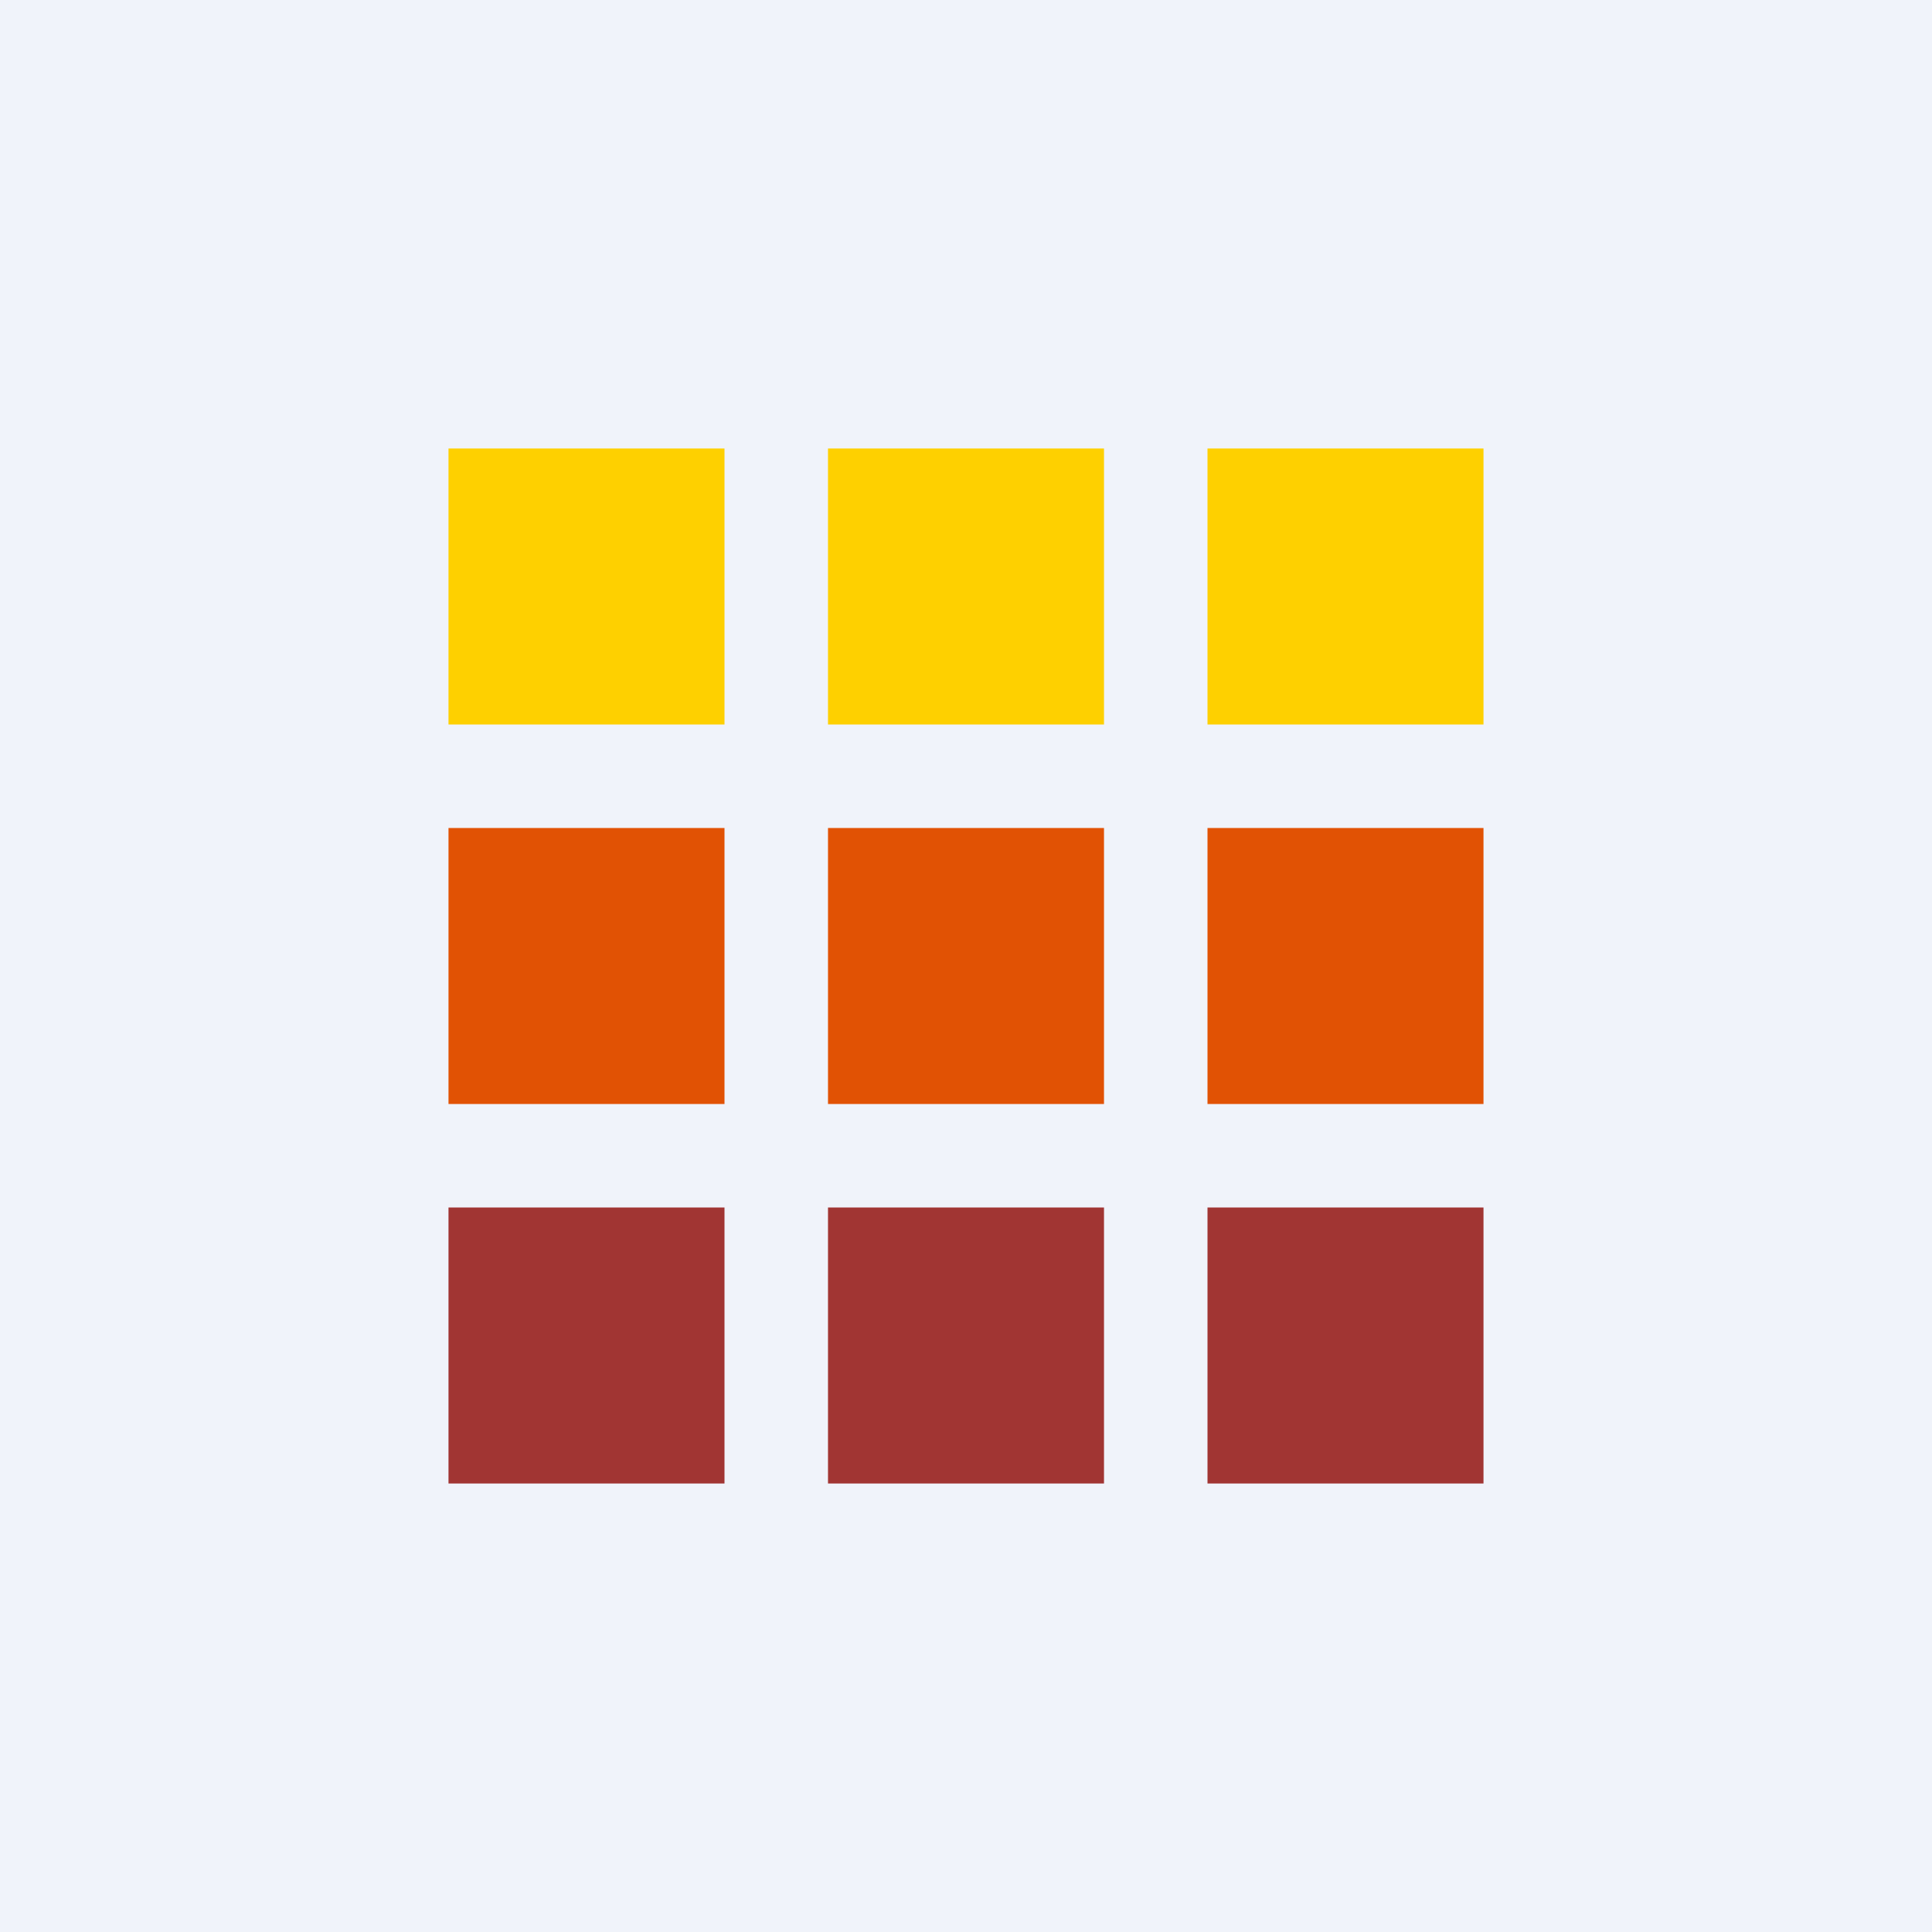
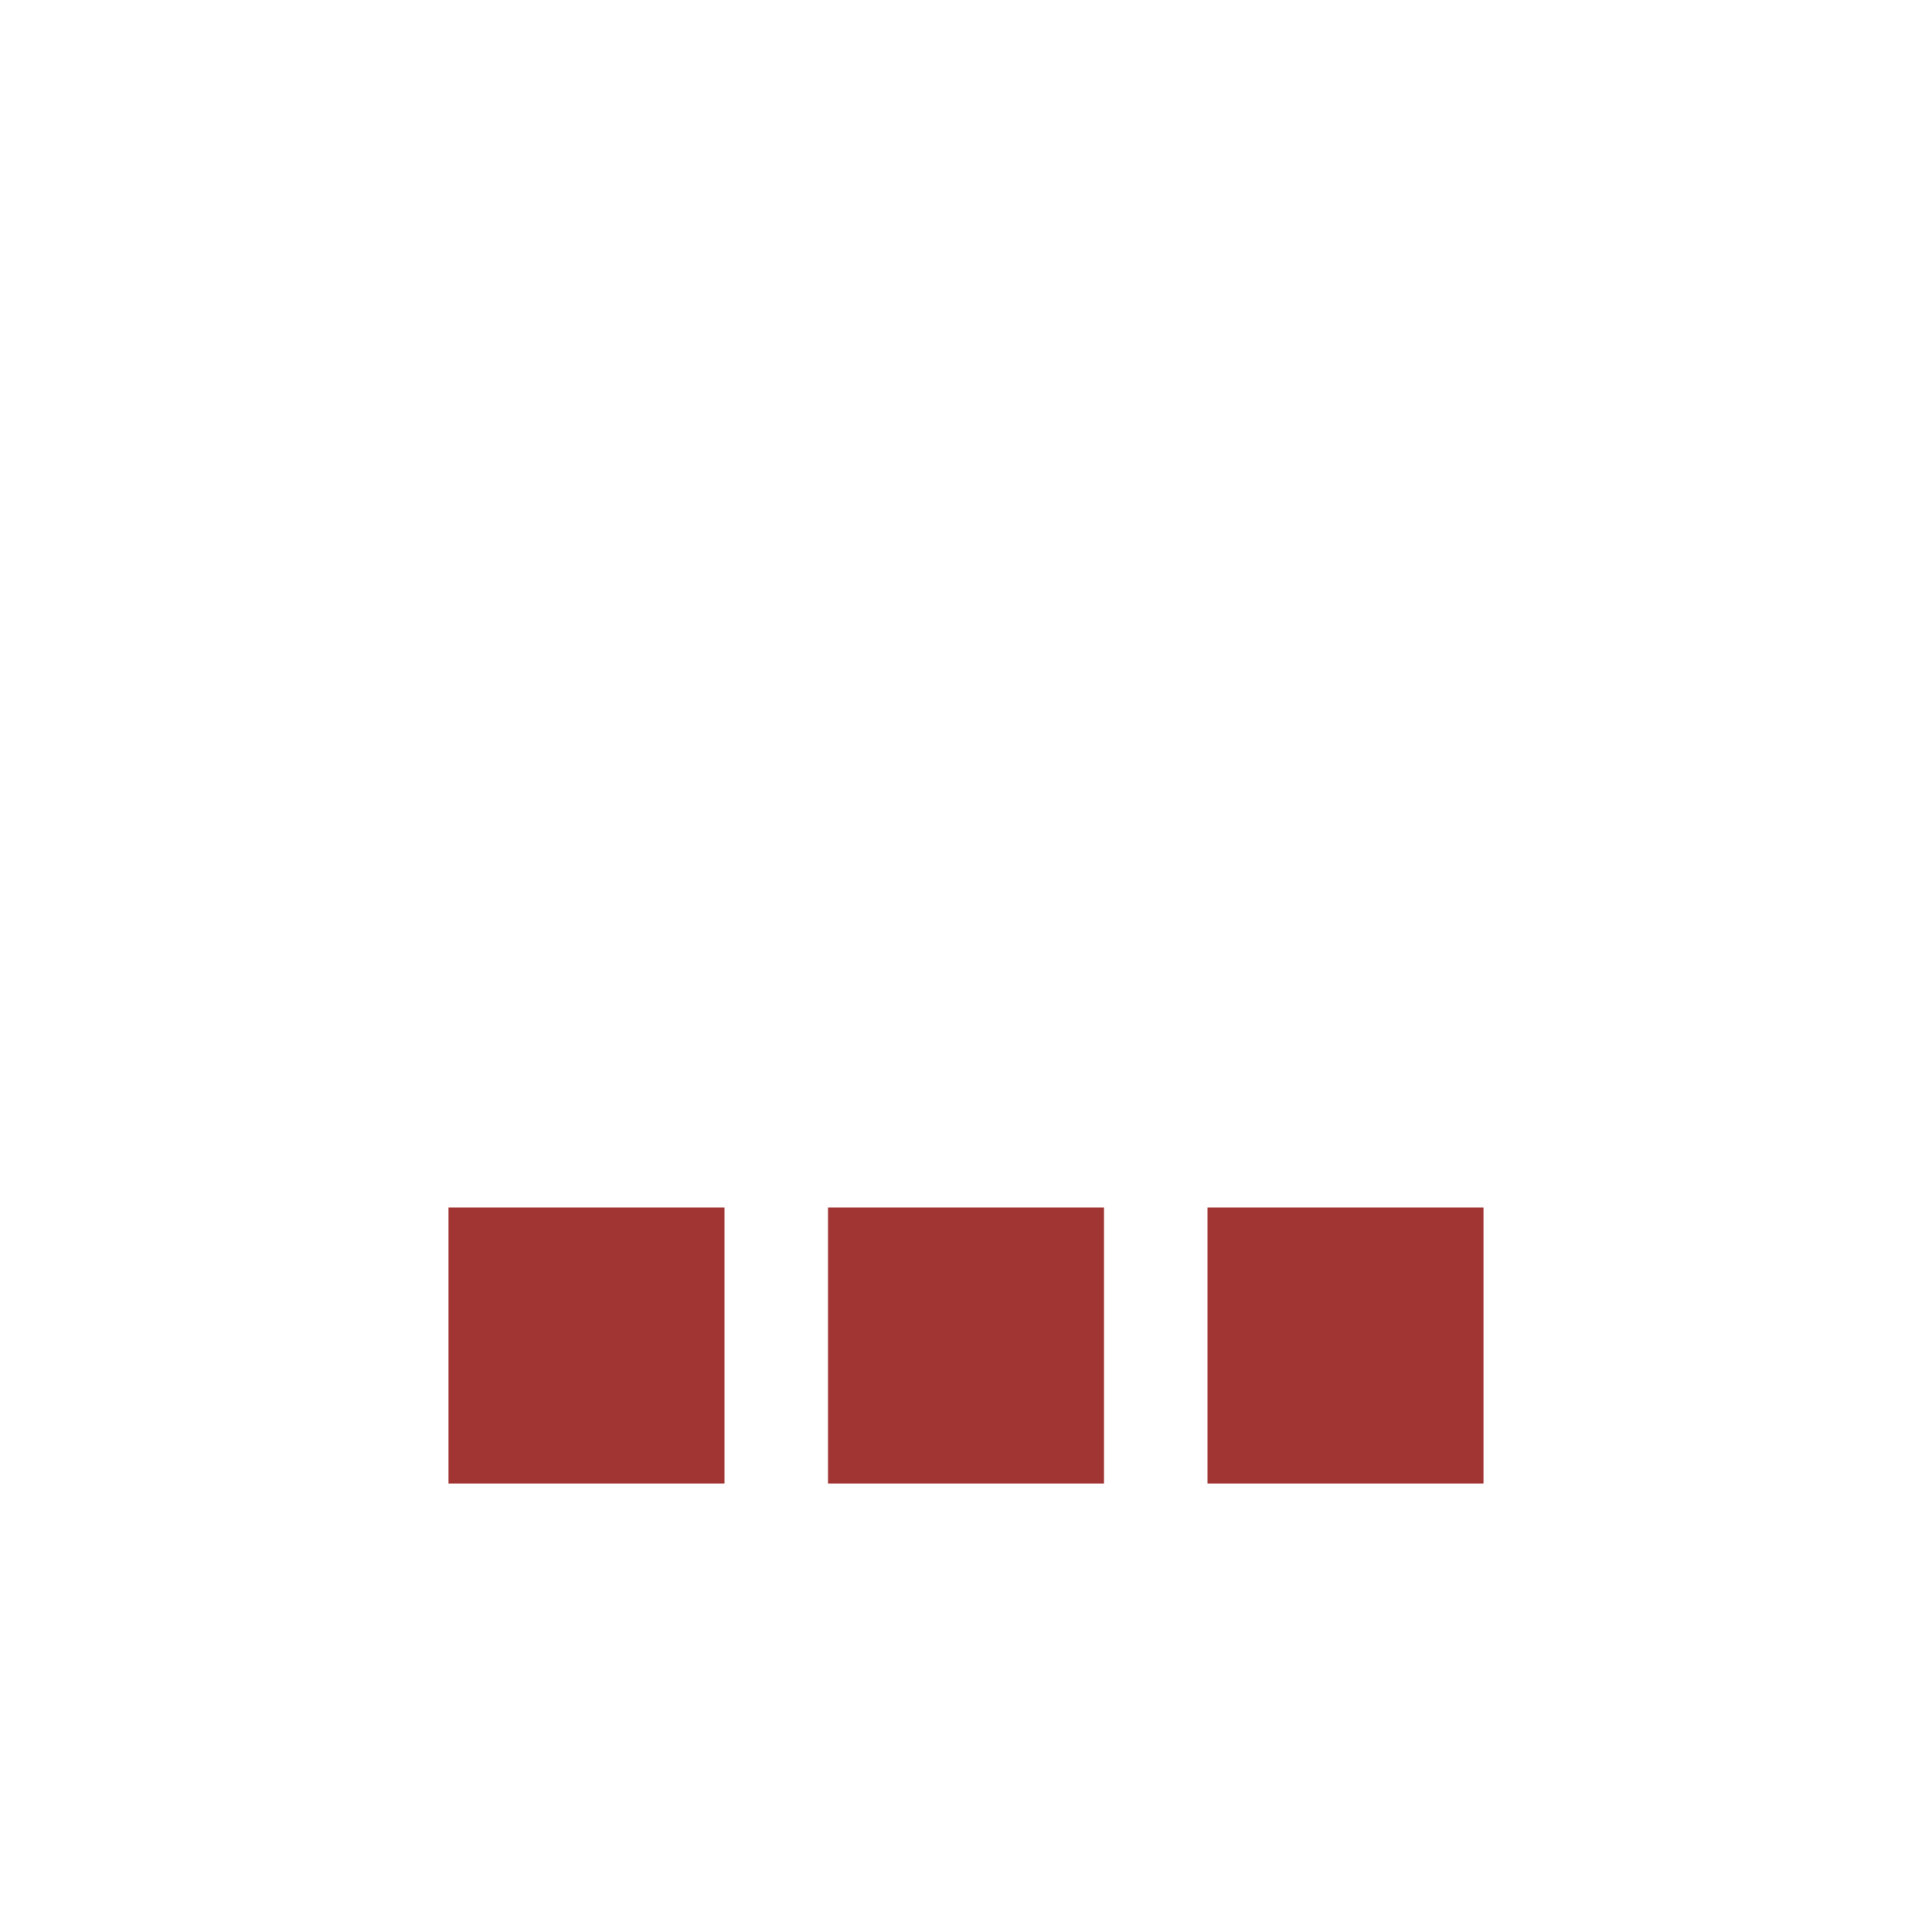
<svg xmlns="http://www.w3.org/2000/svg" width="56" height="56" viewBox="0 0 56 56">
-   <path fill="#F0F3FA" d="M0 0h56v56H0z" />
-   <path d="M13 13h8v8h-8v-8Zm11 0h8v8h-8v-8Zm19 0h-8v8h8v-8Z" fill="#FED000" />
-   <path d="M13 24h8v8h-8v-8Zm11 0h8v8h-8v-8Zm19 0h-8v8h8v-8Z" fill="#E15204" />
  <path d="M13 35h8v8h-8v-8Zm11 0h8v8h-8v-8Zm19 0h-8v8h8v-8Z" fill="#A13533" />
</svg>